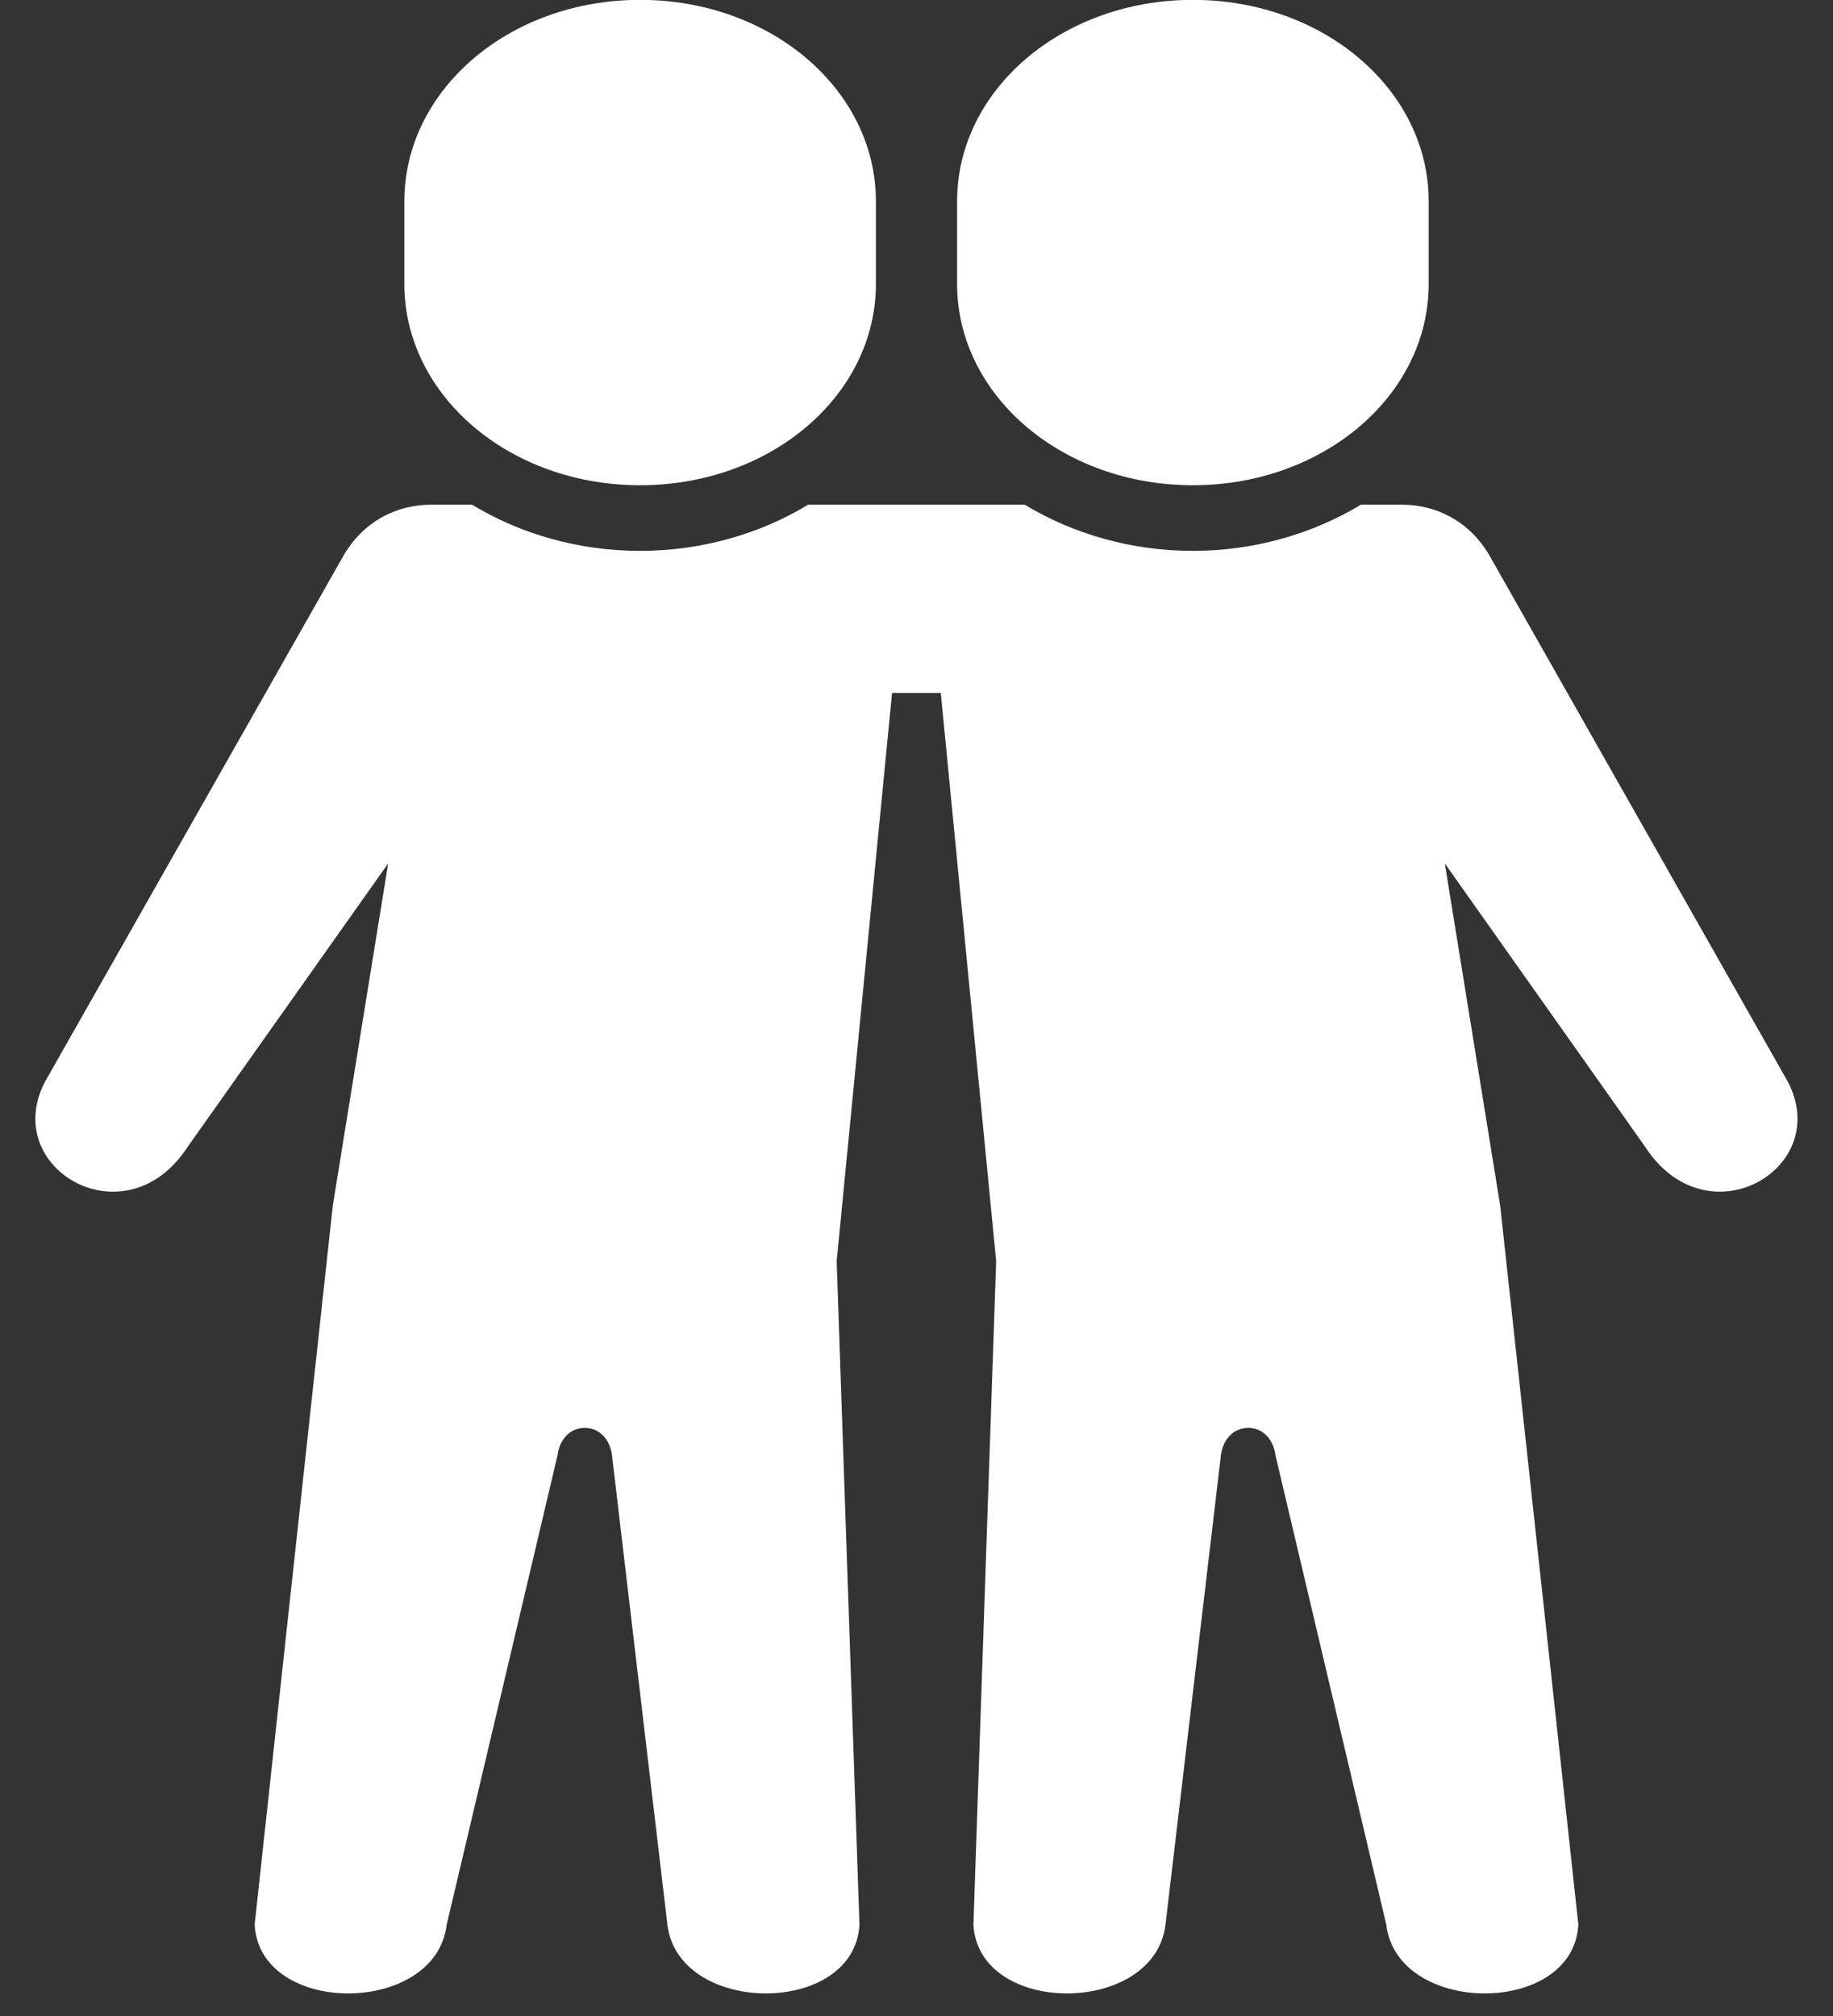
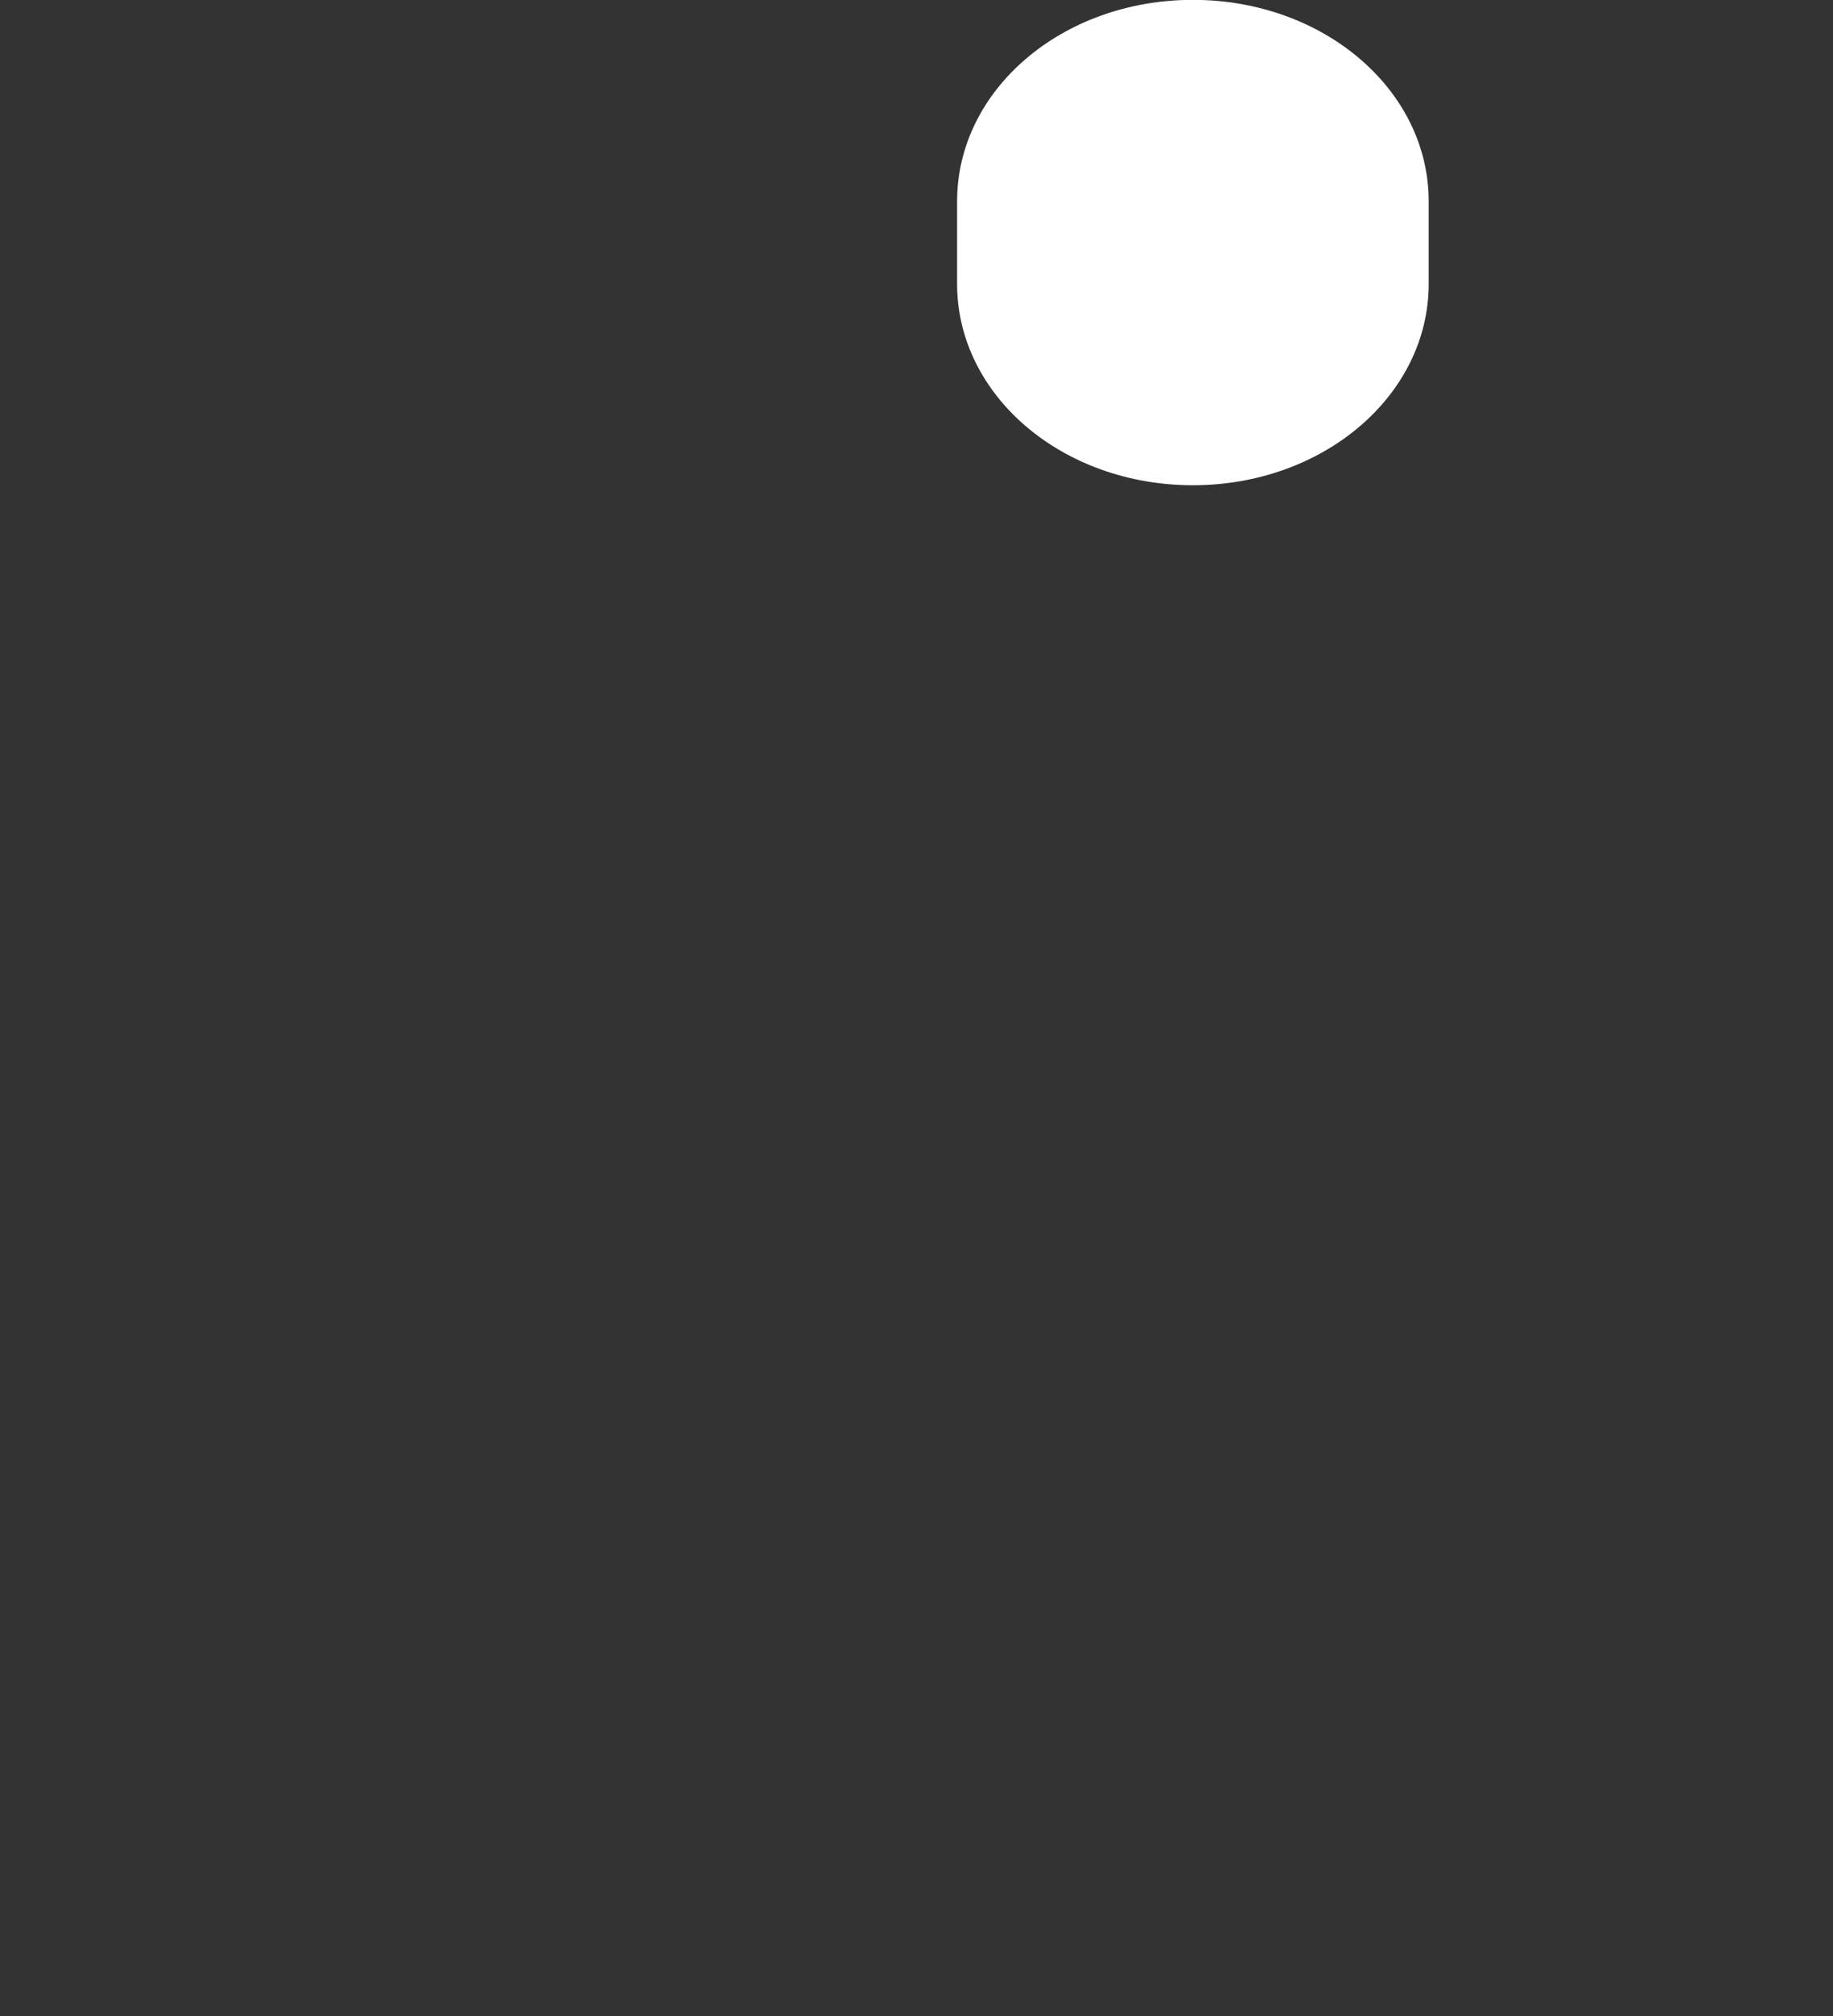
<svg xmlns="http://www.w3.org/2000/svg" fill="#ffffff" height="72.8" preserveAspectRatio="xMidYMid meet" version="1" viewBox="11.9 9.0 66.2 72.8" width="66.2" zoomAndPan="magnify">
  <rect x="11.9" y="9.0" width="66.2" height="72.8" fill="#333333" stroke="none" />
  <g id="change1_1">
-     <path clip-rule="evenodd" d="M27.452,27.225c-1.209,0-2.439,0.588-3.167,1.875L13.518,48.073 c-1.624,3.136,2.943,5.787,5.172,2.319l7.229-10.215l-2,12.355L21.097,78.49c0.172,3.328,6.547,3.307,6.937,0l4-16.937 c0.063-0.543,0.427-0.995,0.984-0.995s0.923,0.452,0.985,0.995l2,16.937c0.391,3.307,6.765,3.328,6.937,0l-0.823-23.953l2-20.516 h1.76l2,20.516L47.056,78.49c0.172,3.328,6.547,3.307,6.937,0l2-16.937c0.063-0.543,0.427-0.995,0.989-0.995 c0.557,0,0.917,0.452,0.984,0.995l4,16.937c0.385,3.307,6.767,3.328,6.937,0l-2.823-25.959l-2-12.355l7.224,10.215 c2.229,3.468,6.797,0.817,5.172-2.319l-10.76-18.973c-0.729-1.287-1.959-1.875-3.167-1.875h-1.5 c-1.751,1.057-3.855,1.667-6.068,1.667c-2.219,0-4.323-0.609-6.073-1.667h-7.823c-1.744,1.057-3.849,1.667-6.068,1.667 s-4.323-0.609-6.067-1.667H27.452z" fill-rule="evenodd" />
-   </g>
+     </g>
  <g id="change1_2">
-     <path clip-rule="evenodd" d="M35.018,8.995c4.719,0,8.516,3.244,8.516,7.276v2.979 c0,4.027-3.797,7.271-8.516,7.271s-8.515-3.244-8.515-7.271v-2.979C26.504,12.239,30.3,8.995,35.018,8.995z" fill-rule="evenodd" />
-   </g>
+     </g>
  <g id="change1_3">
    <path clip-rule="evenodd" d="M54.982,8.995c-4.719,0-8.516,3.244-8.516,7.276v2.979 c0,4.027,3.797,7.271,8.516,7.271c4.713,0,8.516-3.244,8.516-7.271v-2.979C63.498,12.239,59.696,8.995,54.982,8.995z" fill-rule="evenodd" />
  </g>
</svg>